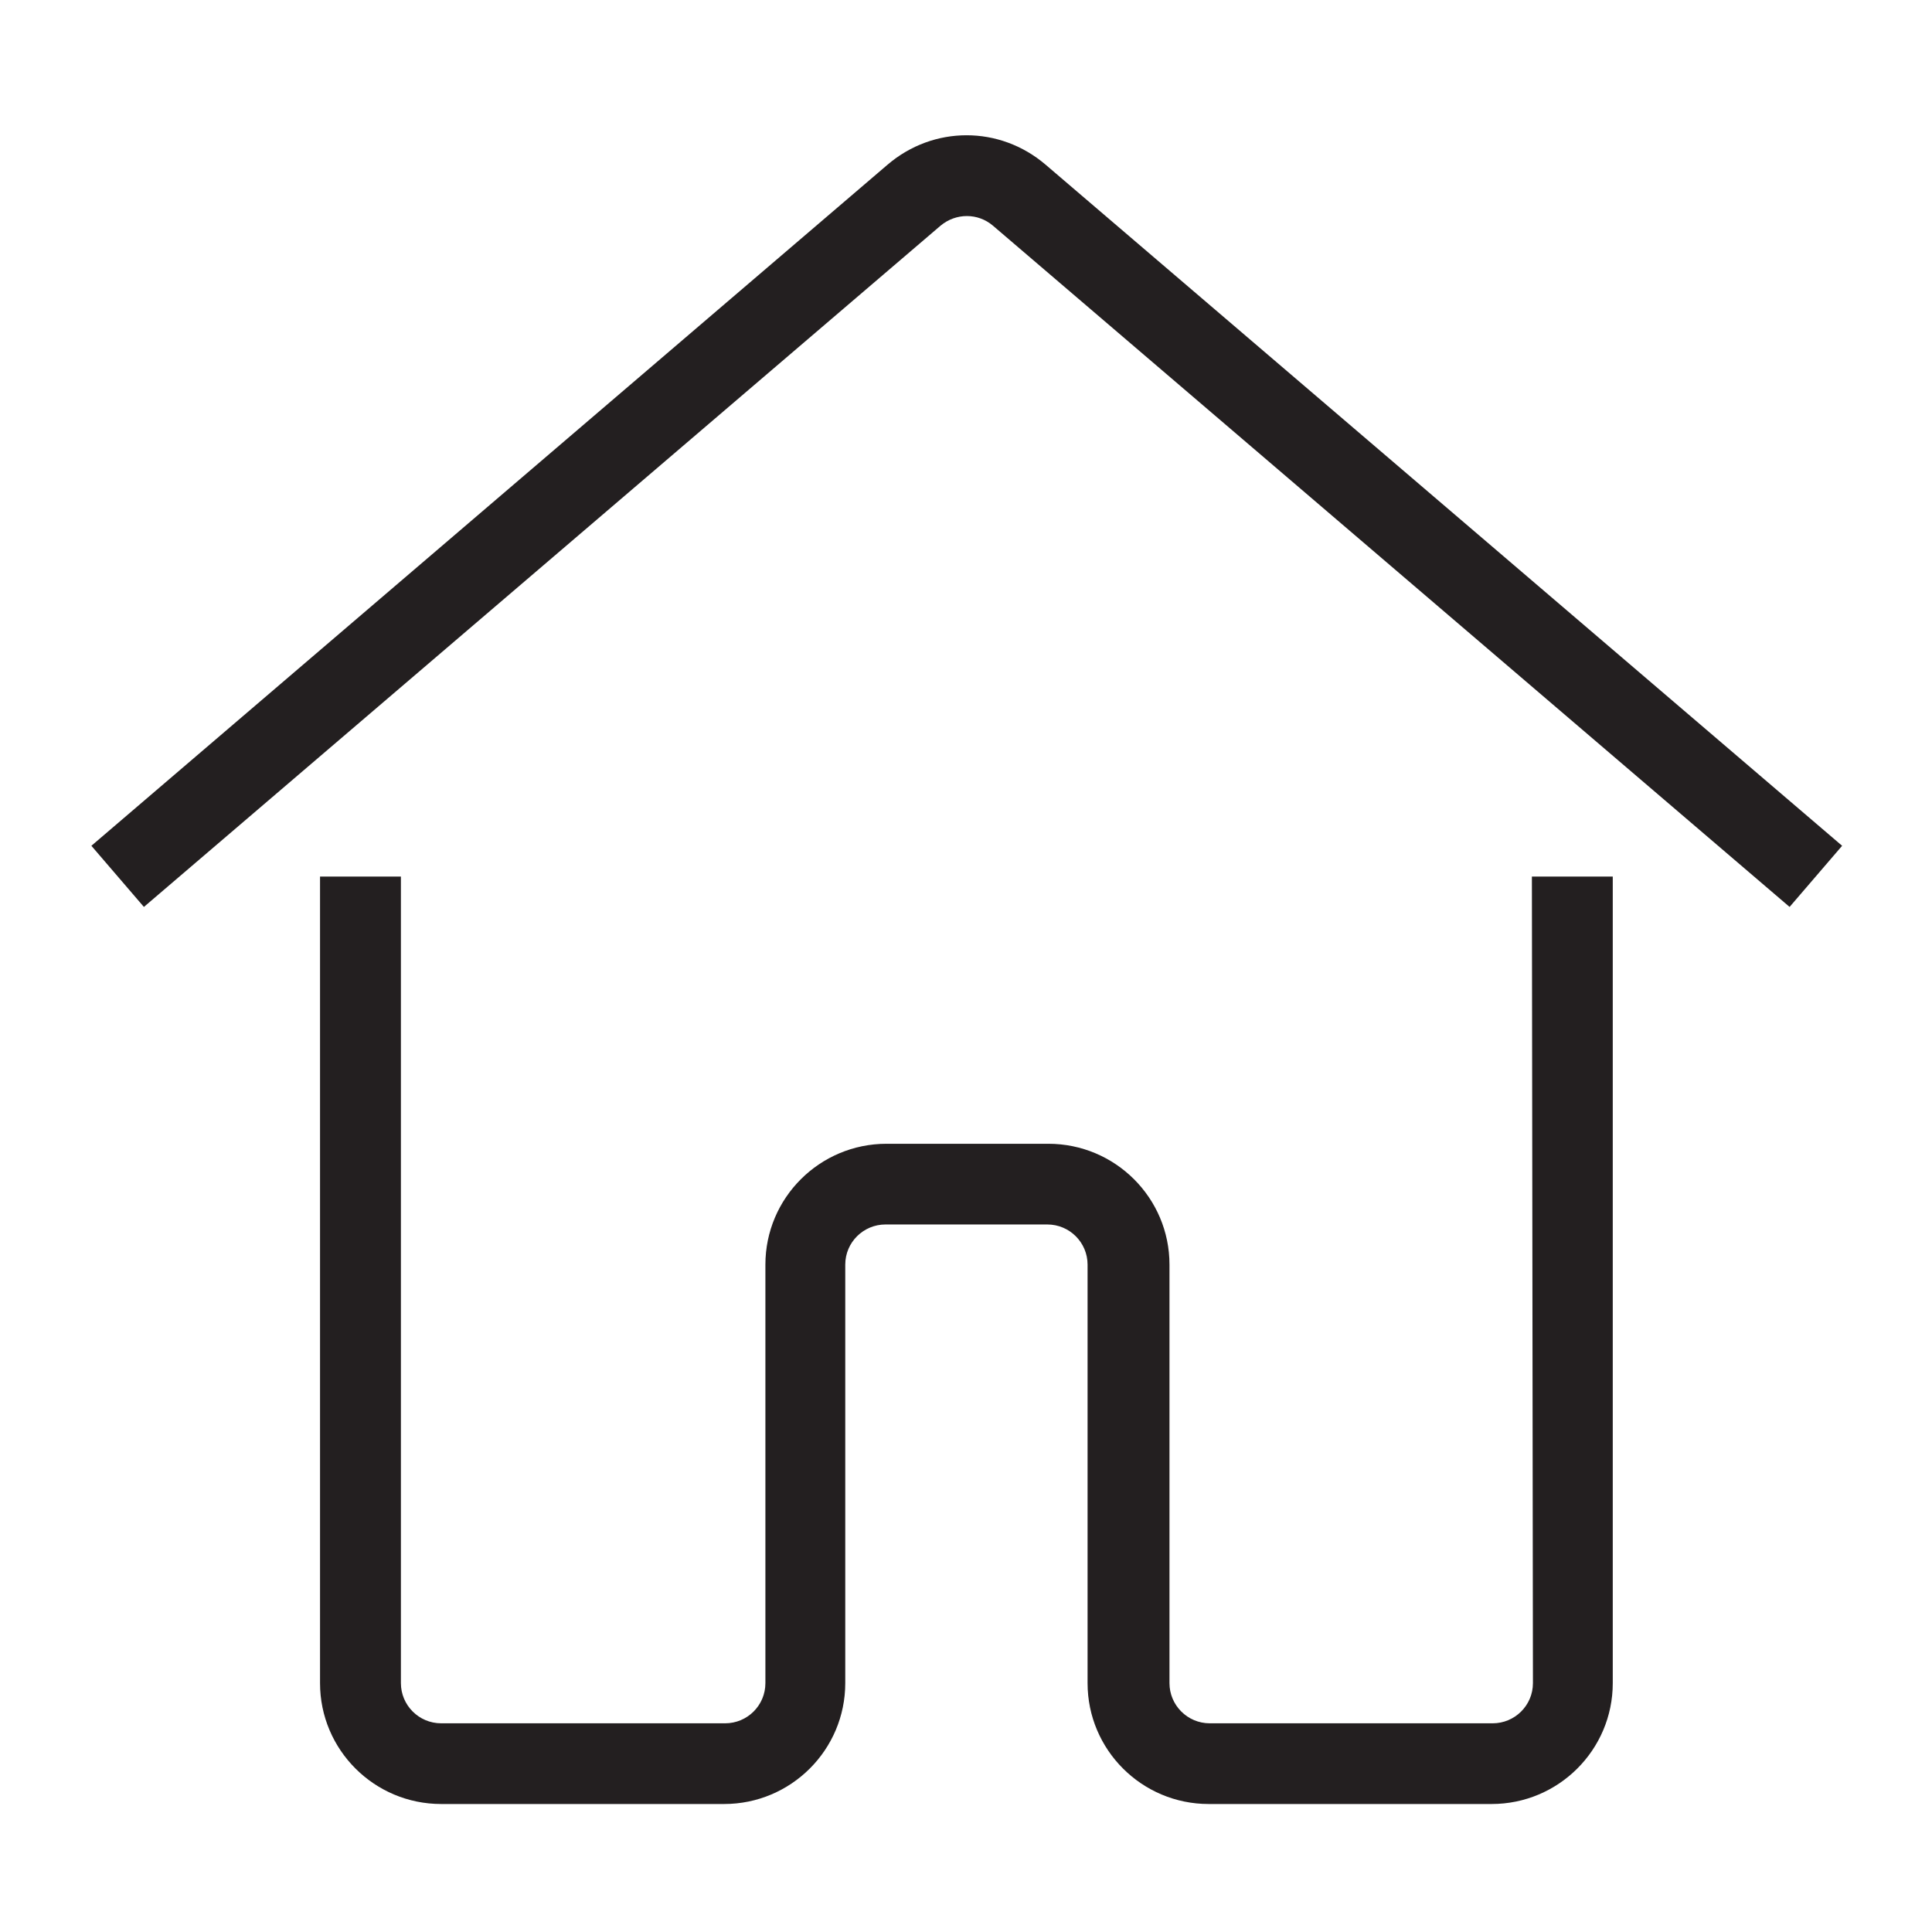
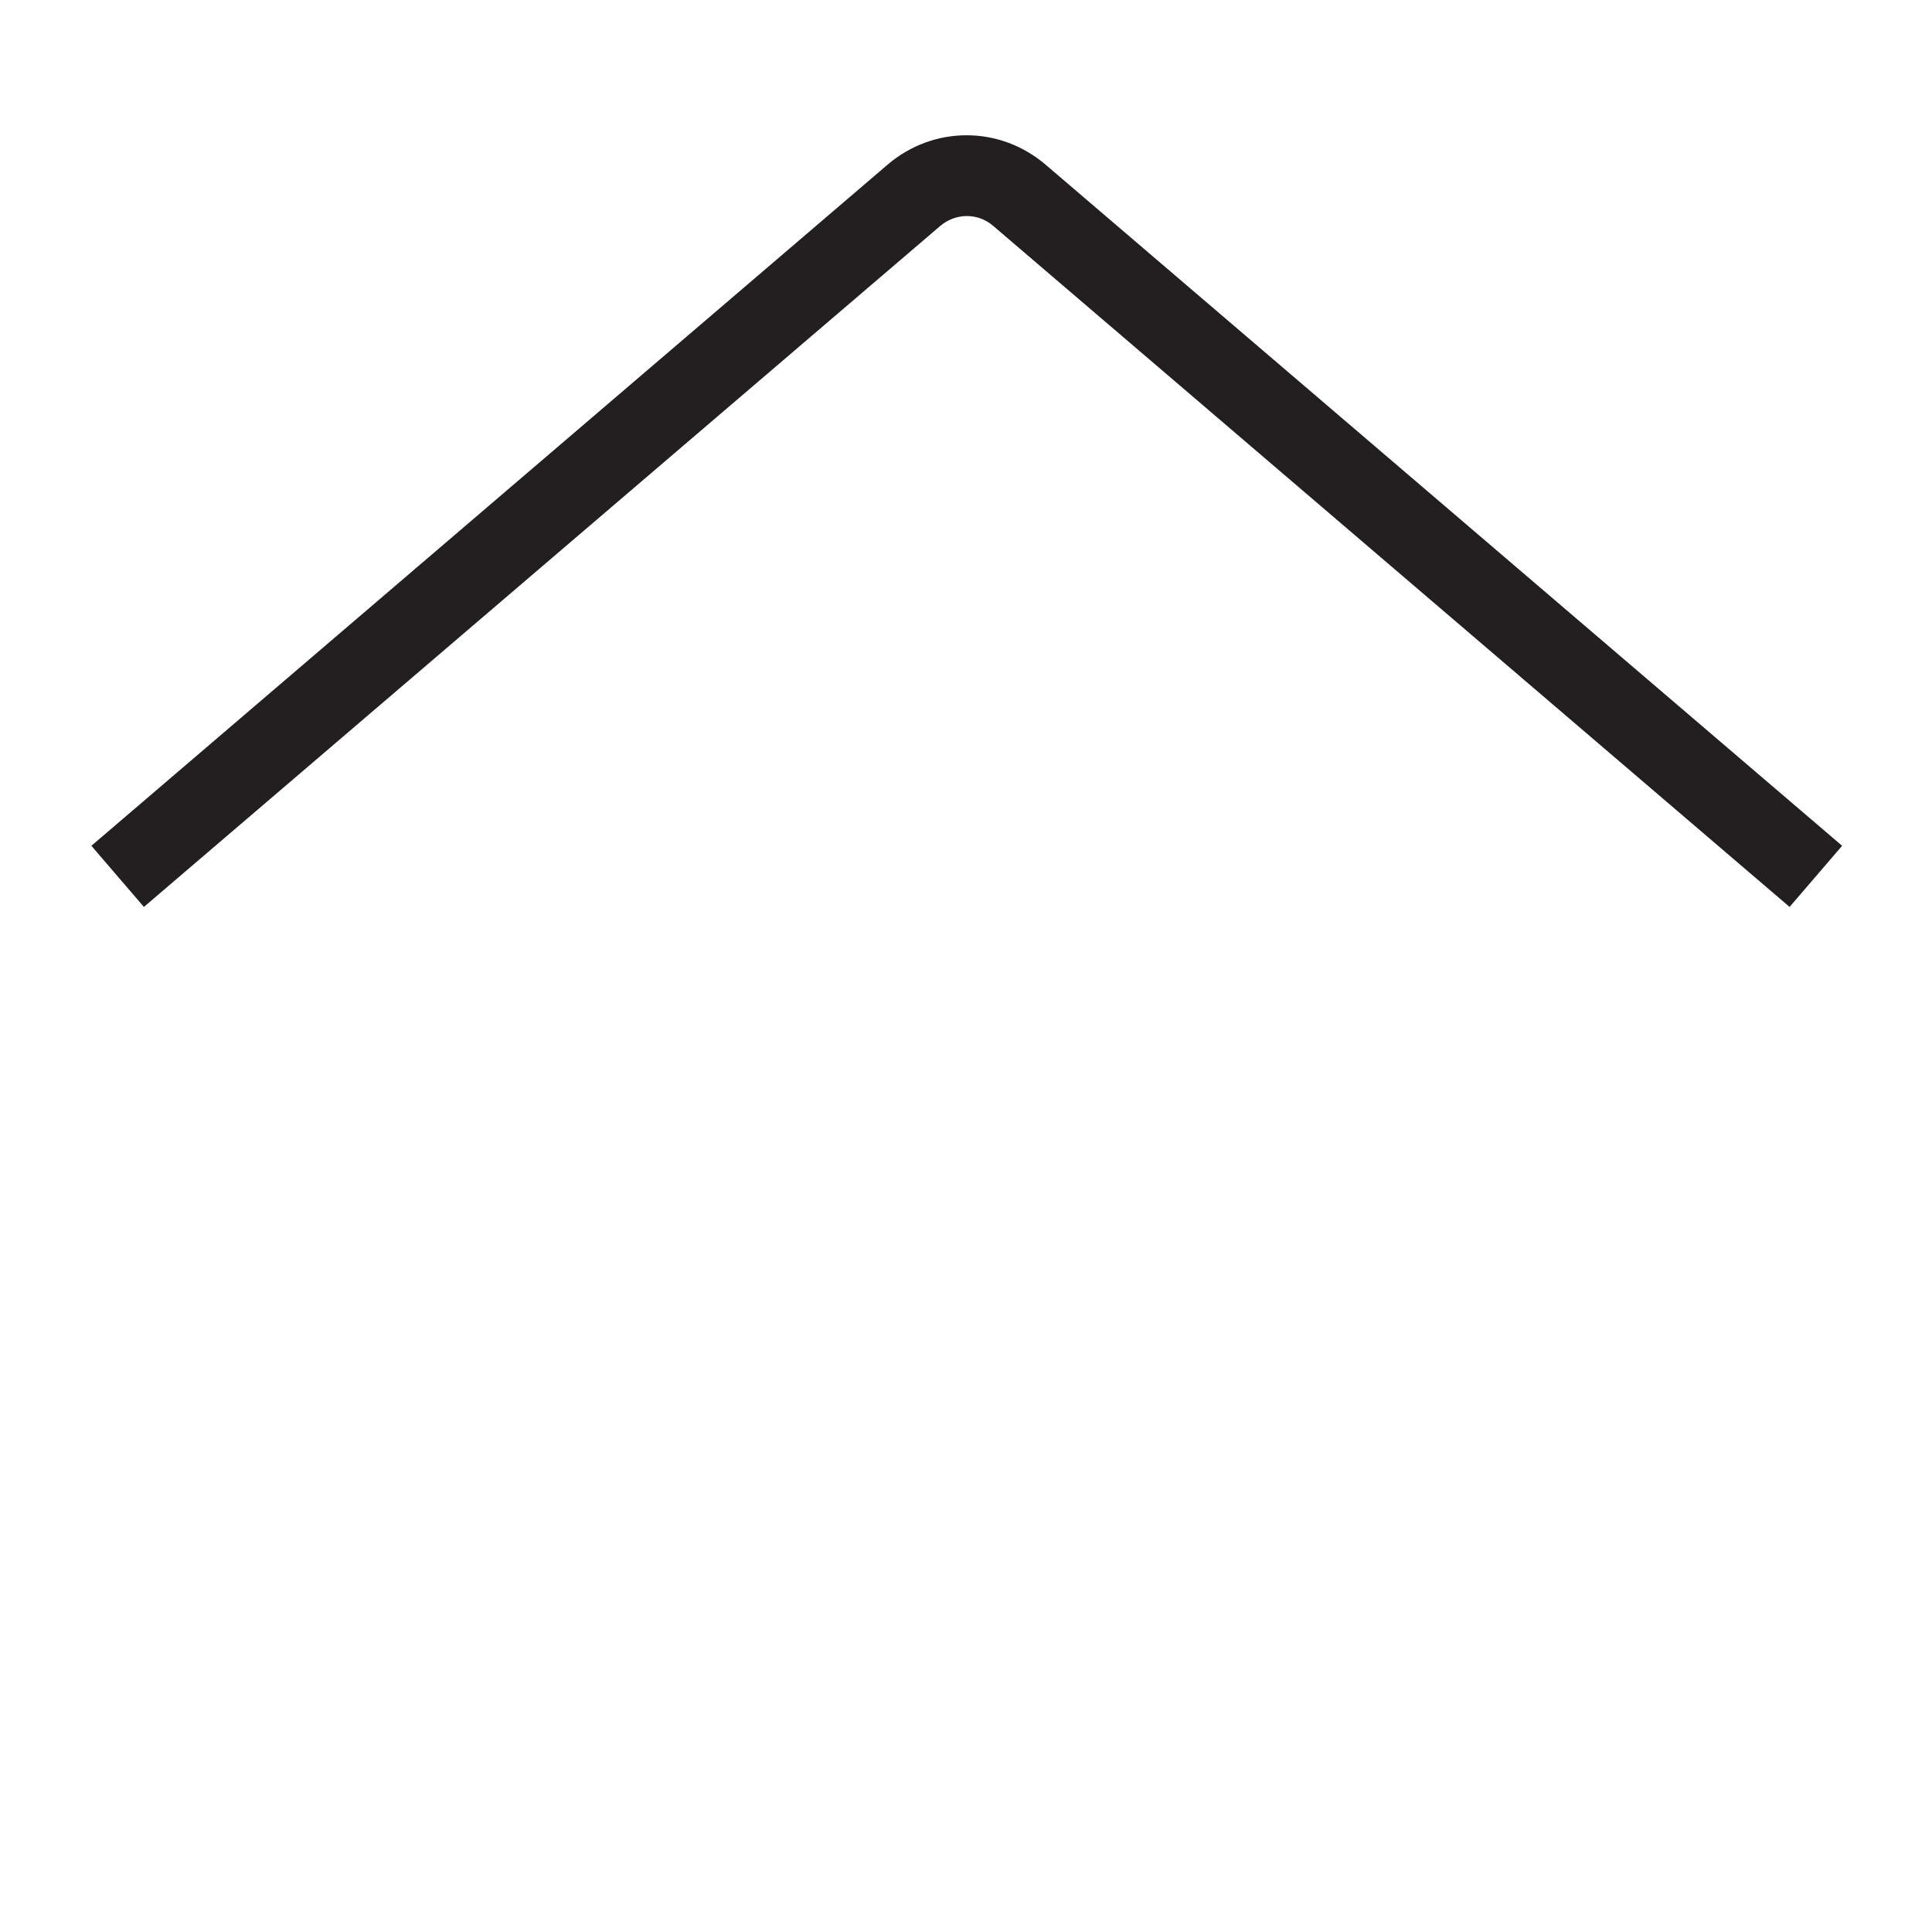
<svg xmlns="http://www.w3.org/2000/svg" width="300" zoomAndPan="magnify" viewBox="0 0 224.88 225" height="300" preserveAspectRatio="xMidYMid meet" version="1.0">
  <defs>
    <clipPath id="c67630237b">
-       <path d="M 37 102 L 188 102 L 188 210.176 L 37 210.176 Z M 37 102 " clip-rule="nonzero" />
-     </clipPath>
+       </clipPath>
    <clipPath id="f9d3b75a59">
      <path d="M 10.582 15 L 214.473 15 L 214.473 106 L 10.582 106 Z M 10.582 15 " clip-rule="nonzero" />
    </clipPath>
  </defs>
  <g clip-path="url(#c67630237b)">
-     <path fill="#231f20" d="M 178.465 196.016 C 178.465 198.621 176.344 200.695 173.777 200.695 L 140.828 200.695 C 138.219 200.695 136.137 198.578 136.137 196.016 L 136.137 147.277 C 136.137 139.508 129.816 133.203 122.027 133.203 L 103.188 133.203 C 95.402 133.203 89.078 139.508 89.078 147.277 L 89.078 196.016 C 89.078 198.621 86.961 200.695 84.391 200.695 L 51.32 200.695 C 48.711 200.695 46.629 198.578 46.629 196.016 L 46.629 102.082 L 37.211 102.082 L 37.211 196.016 C 37.211 203.785 43.531 210.094 51.32 210.094 L 84.27 210.094 C 92.055 210.094 98.379 203.785 98.379 196.016 L 98.379 147.277 C 98.379 144.676 100.496 142.602 103.066 142.602 L 121.906 142.602 C 124.516 142.602 126.598 144.715 126.598 147.277 L 126.598 196.016 C 126.598 203.785 132.918 210.094 140.703 210.094 L 173.652 210.094 C 181.441 210.094 187.762 203.785 187.762 196.016 L 187.762 102.082 L 178.344 102.082 Z M 178.465 196.016 " fill-opacity="1" fill-rule="nonzero" />
-   </g>
+     </g>
  <g clip-path="url(#f9d3b75a59)">
    <path fill="#231f20" d="M 121.703 19.172 C 116.359 14.613 108.652 14.613 103.312 19.172 L 10.582 98.5 L 16.699 105.621 L 109.469 26.289 C 111.262 24.785 113.832 24.785 115.586 26.289 L 208.355 105.621 L 214.473 98.5 Z M 121.703 19.172 " fill-opacity="1" fill-rule="nonzero" />
  </g>
</svg>